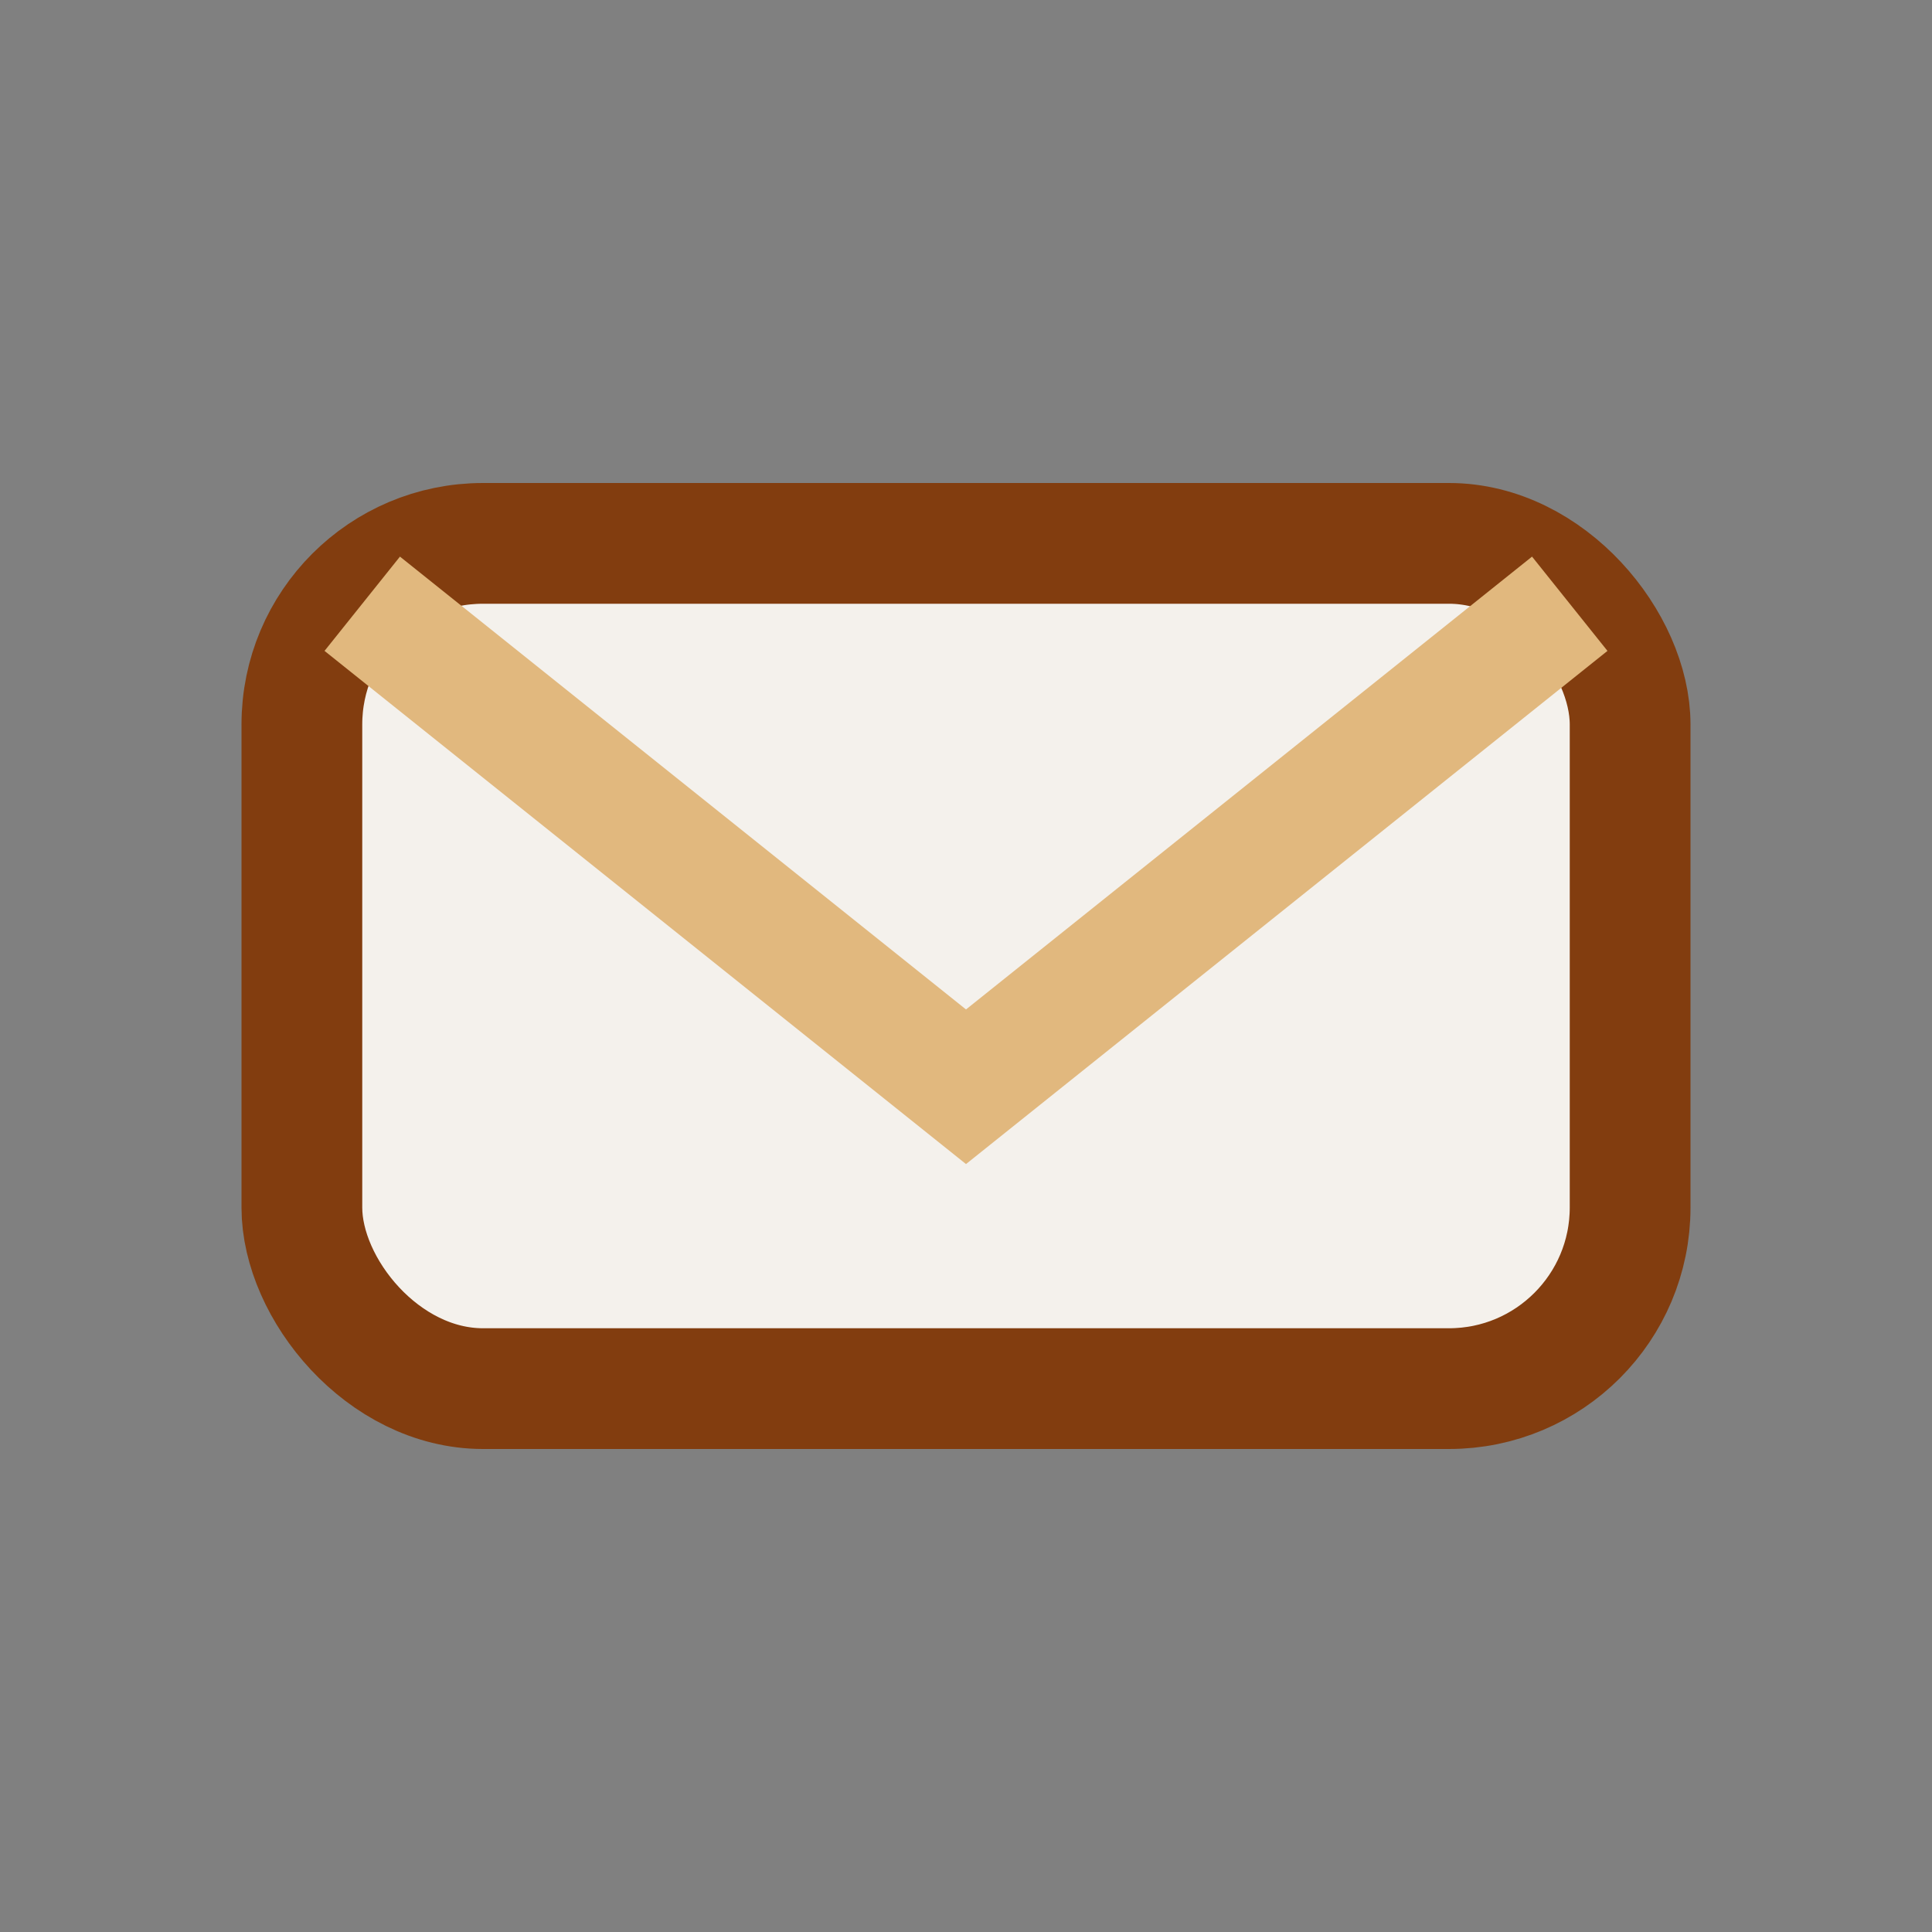
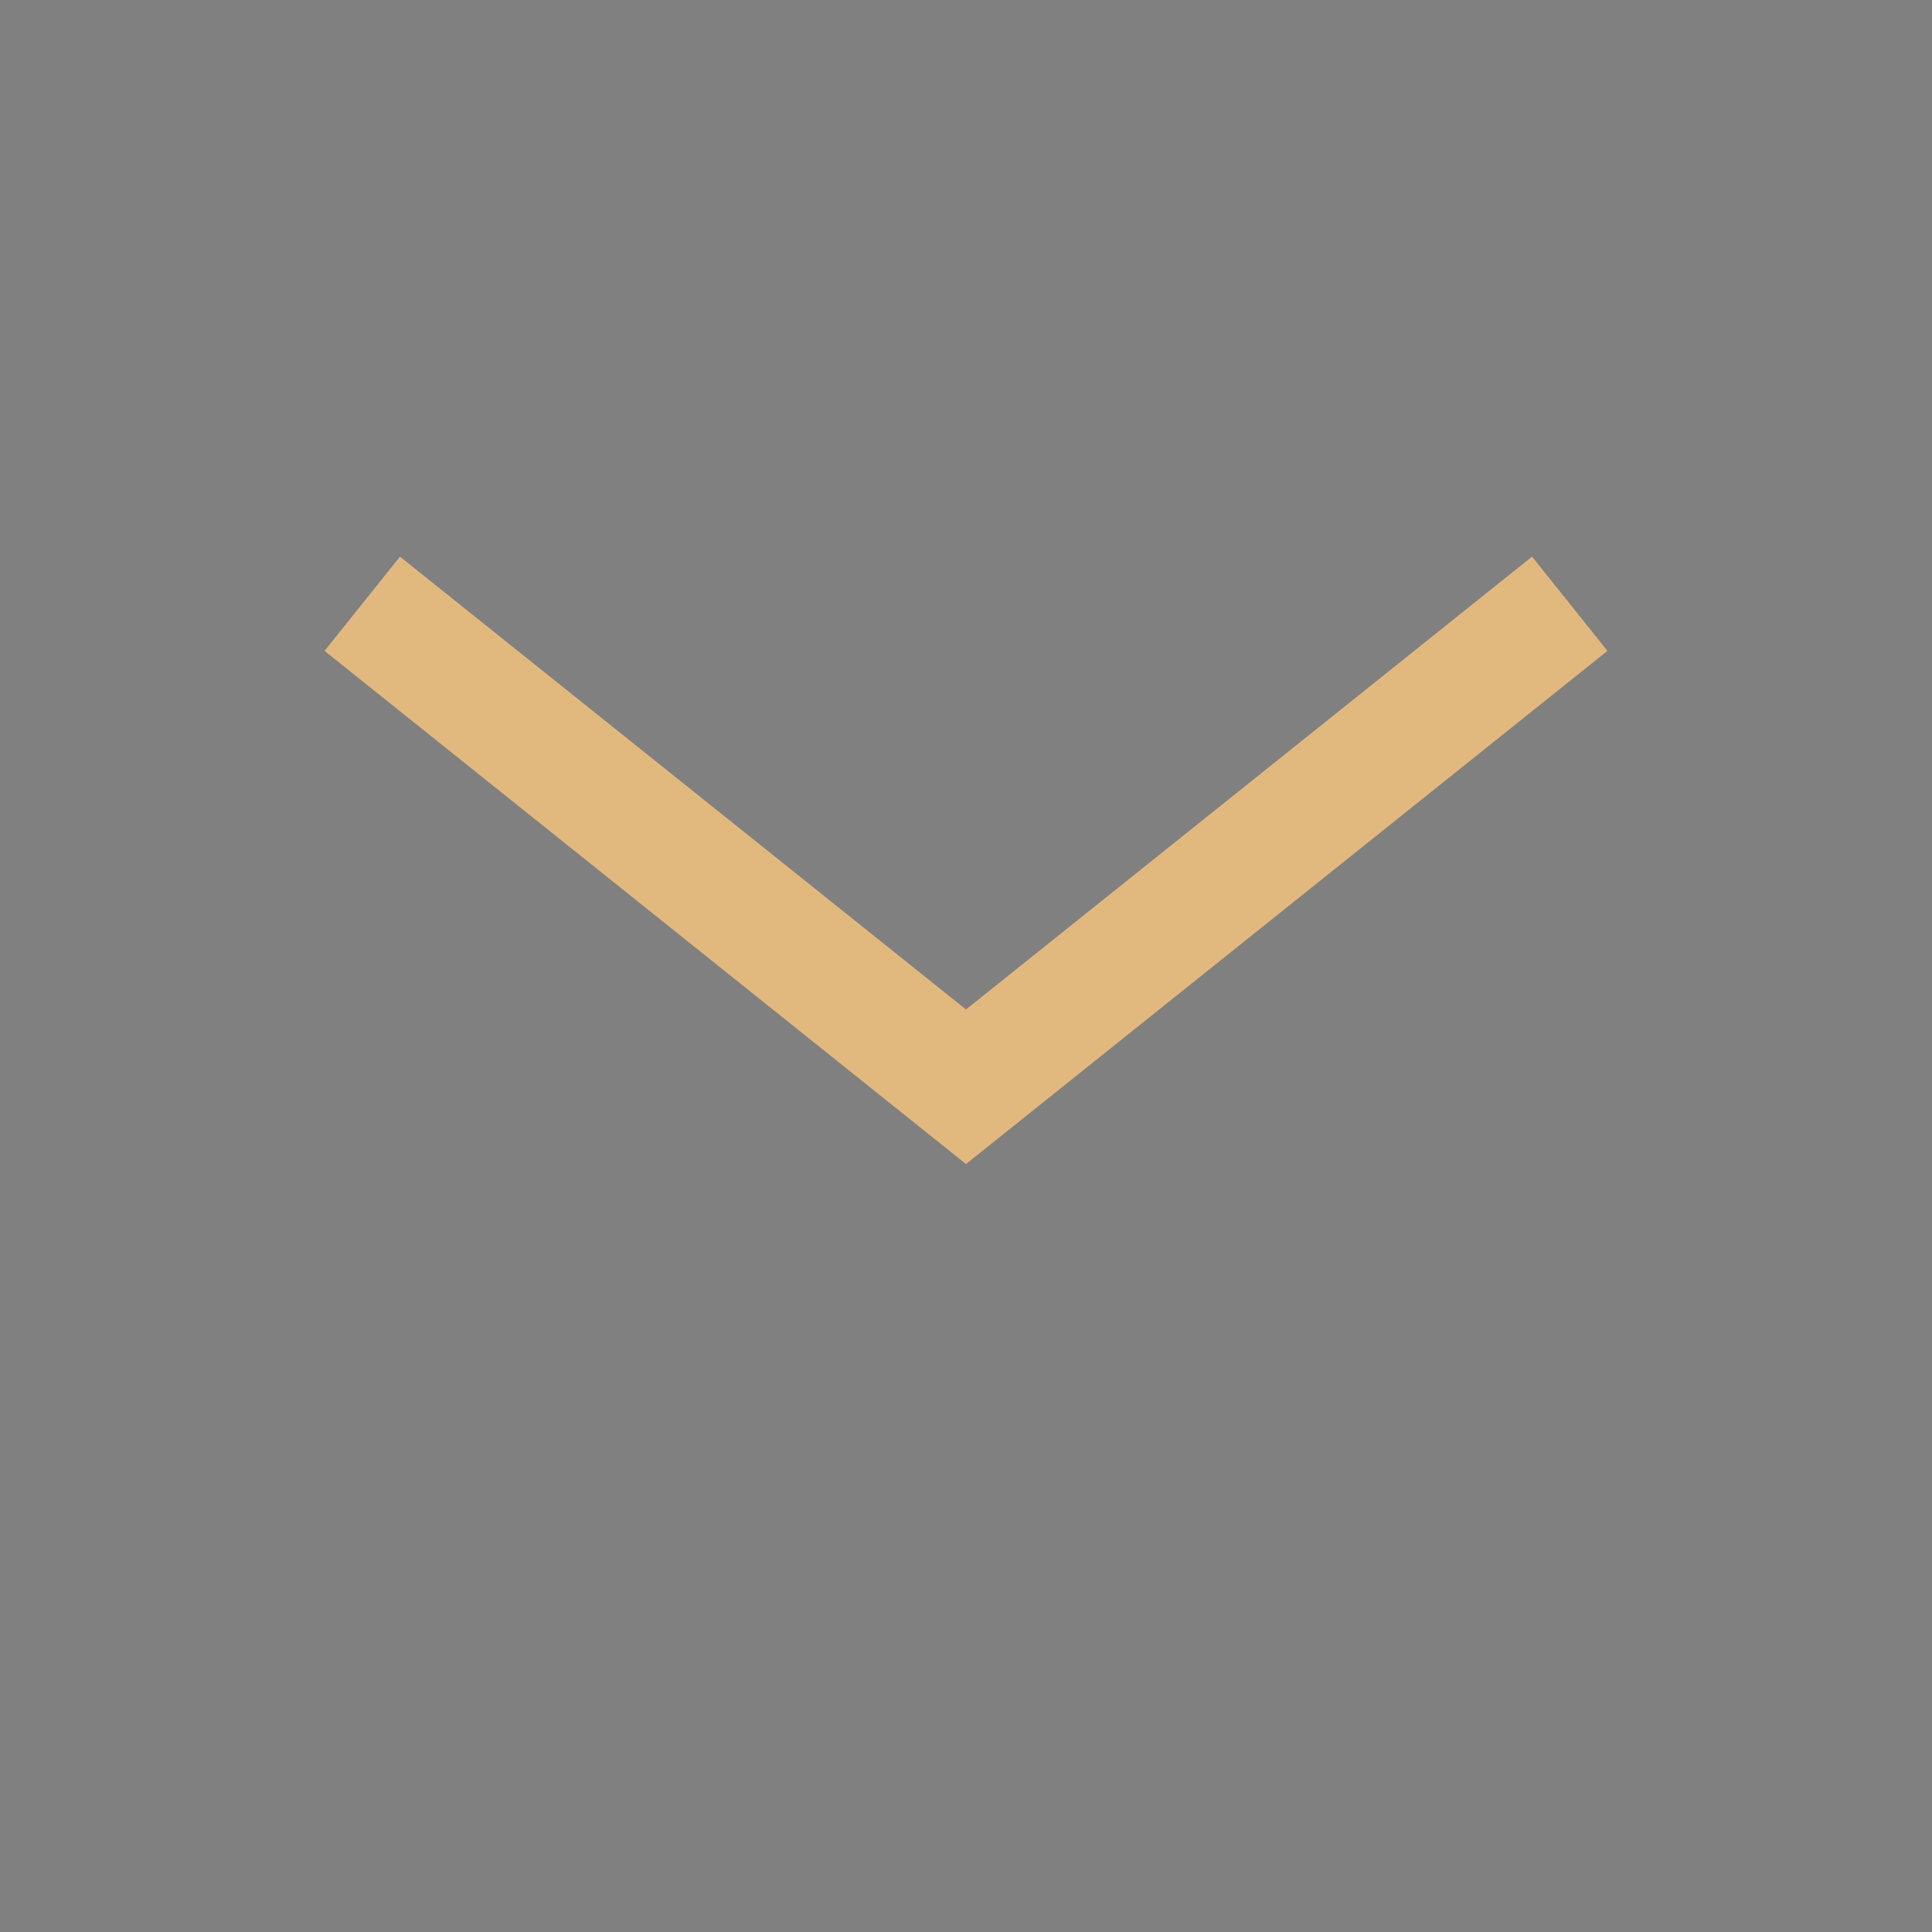
<svg xmlns="http://www.w3.org/2000/svg" width="32" height="32" viewBox="0 0 32 32">
  <rect x="0" y="0" width="32" height="32" fill="#808080" stroke="none" />
-   <rect x="5" y="9" width="22" height="14" rx="3" fill="#F4F1EC" stroke="#823D0F" stroke-width="2" />
  <path d="M6 10l10 8 10-8" fill="none" stroke="#E1B87E" stroke-width="2" />
</svg>